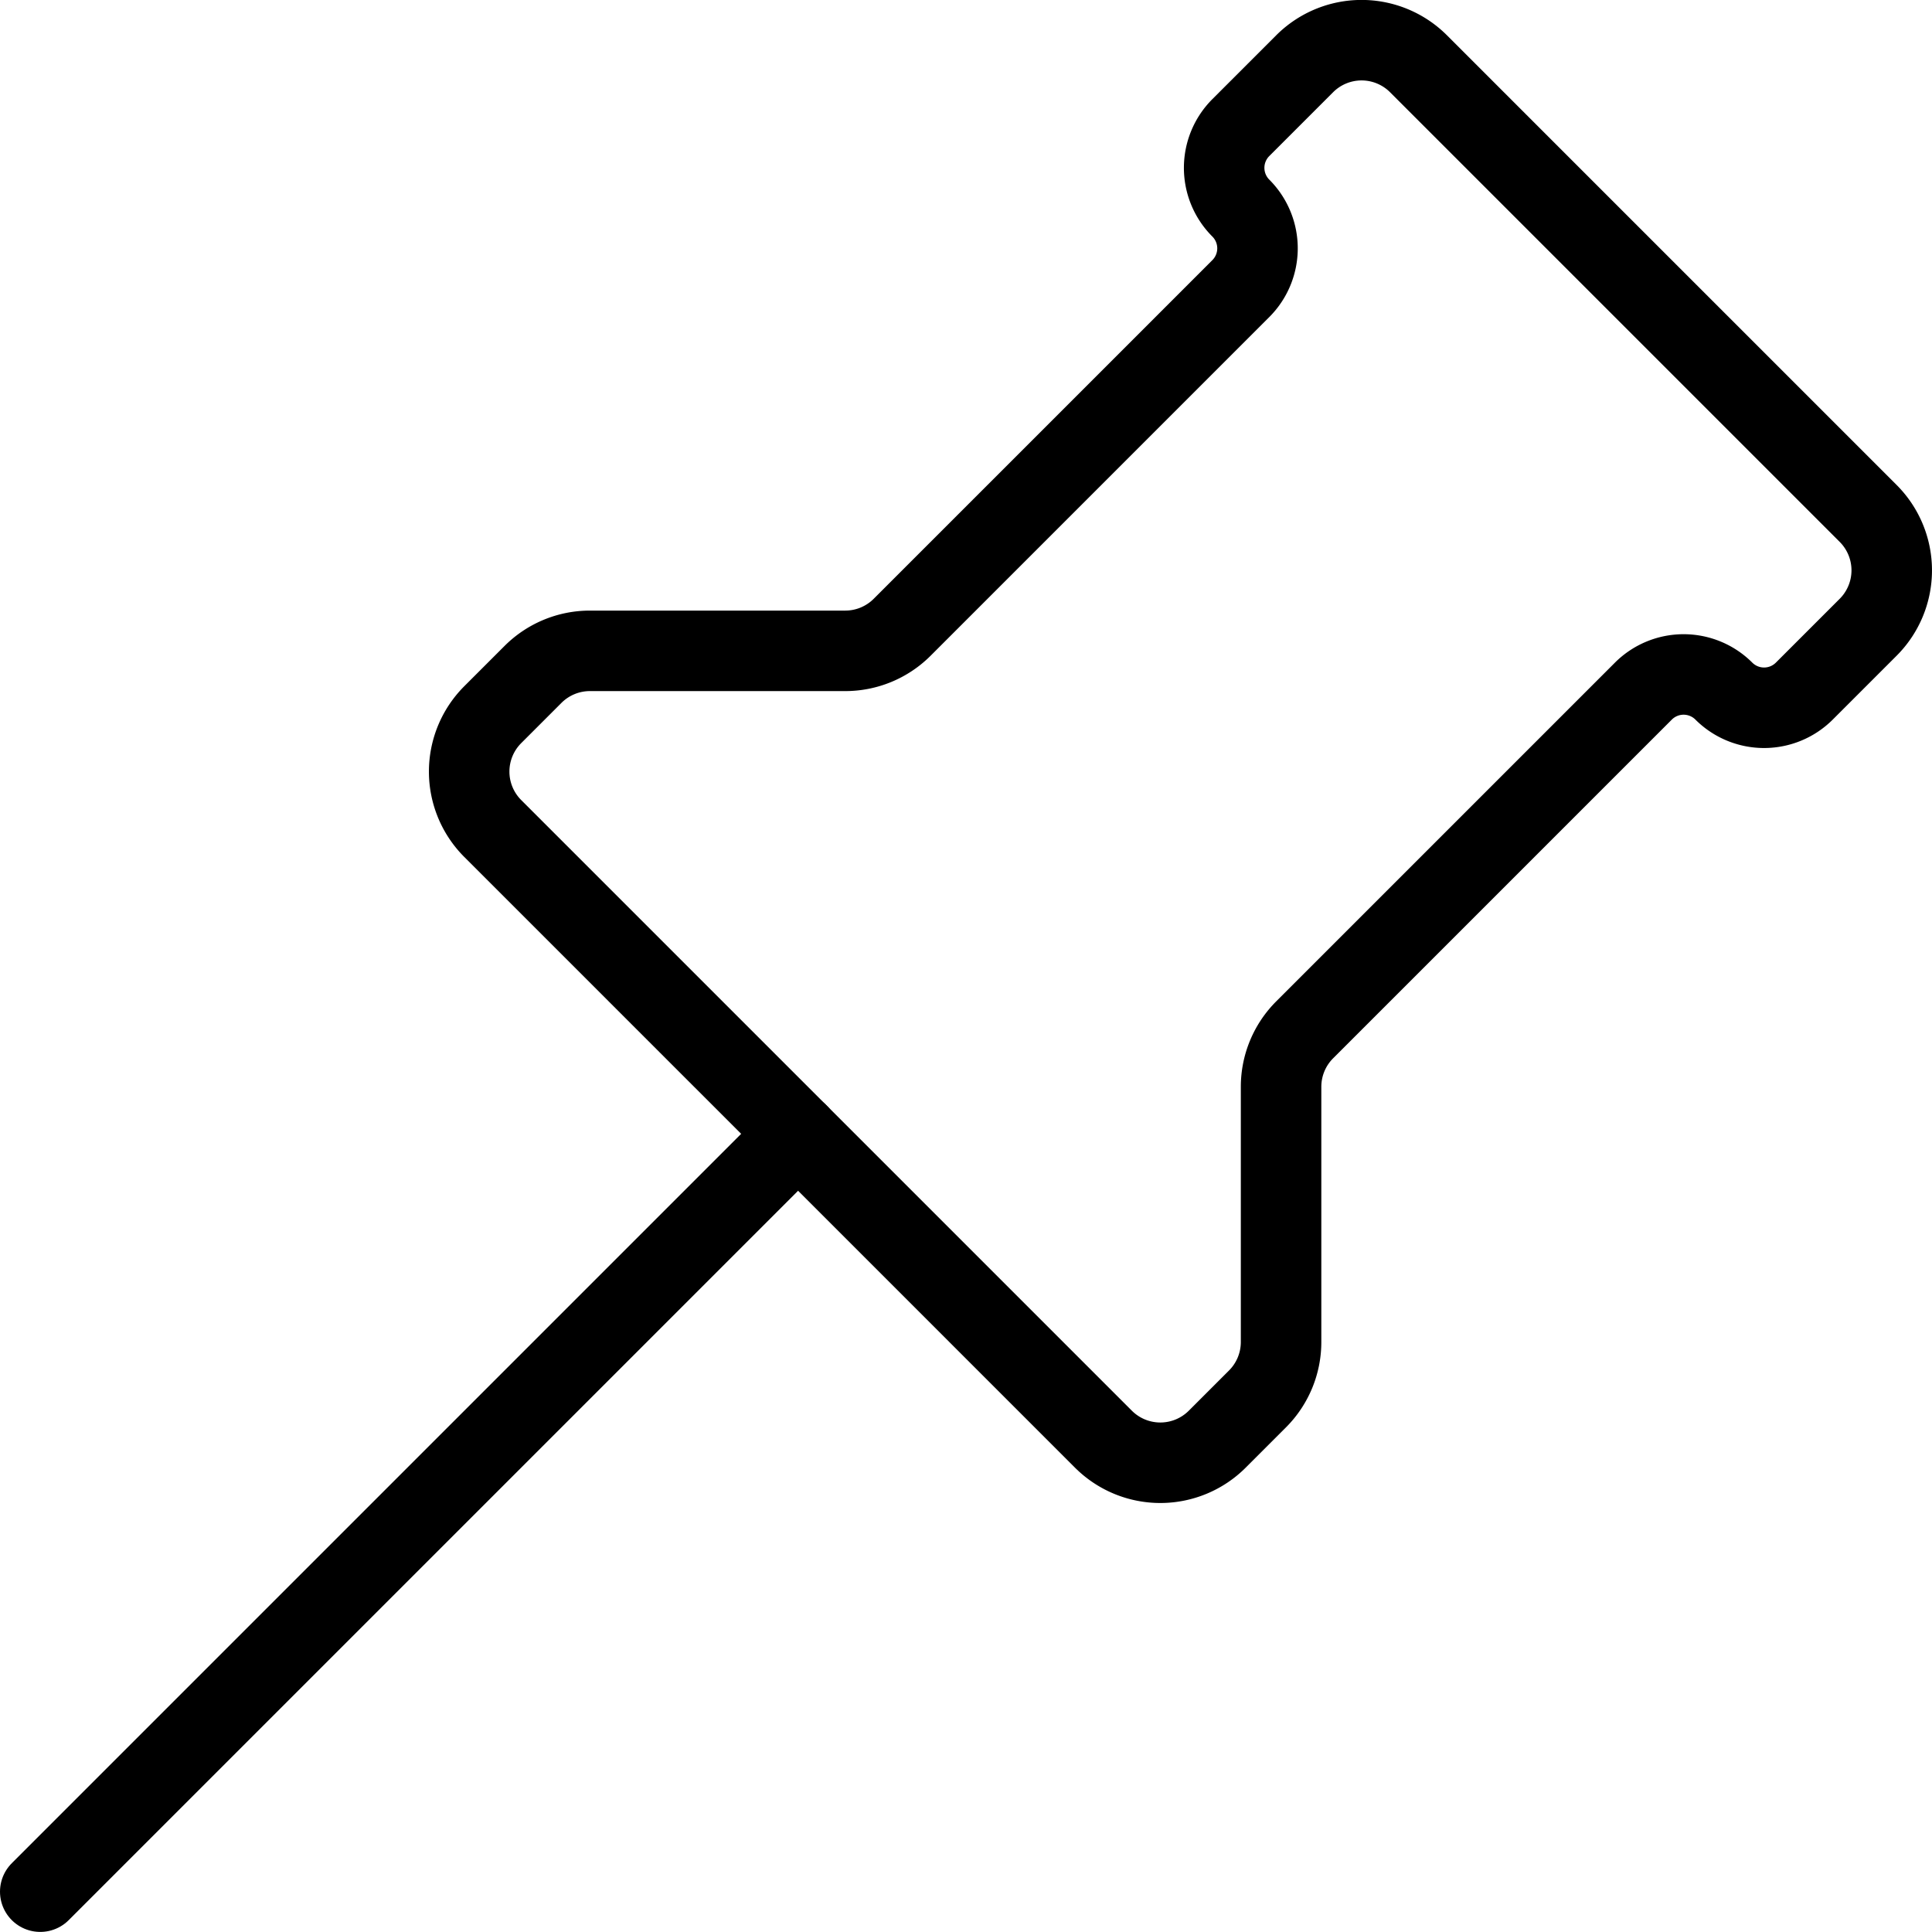
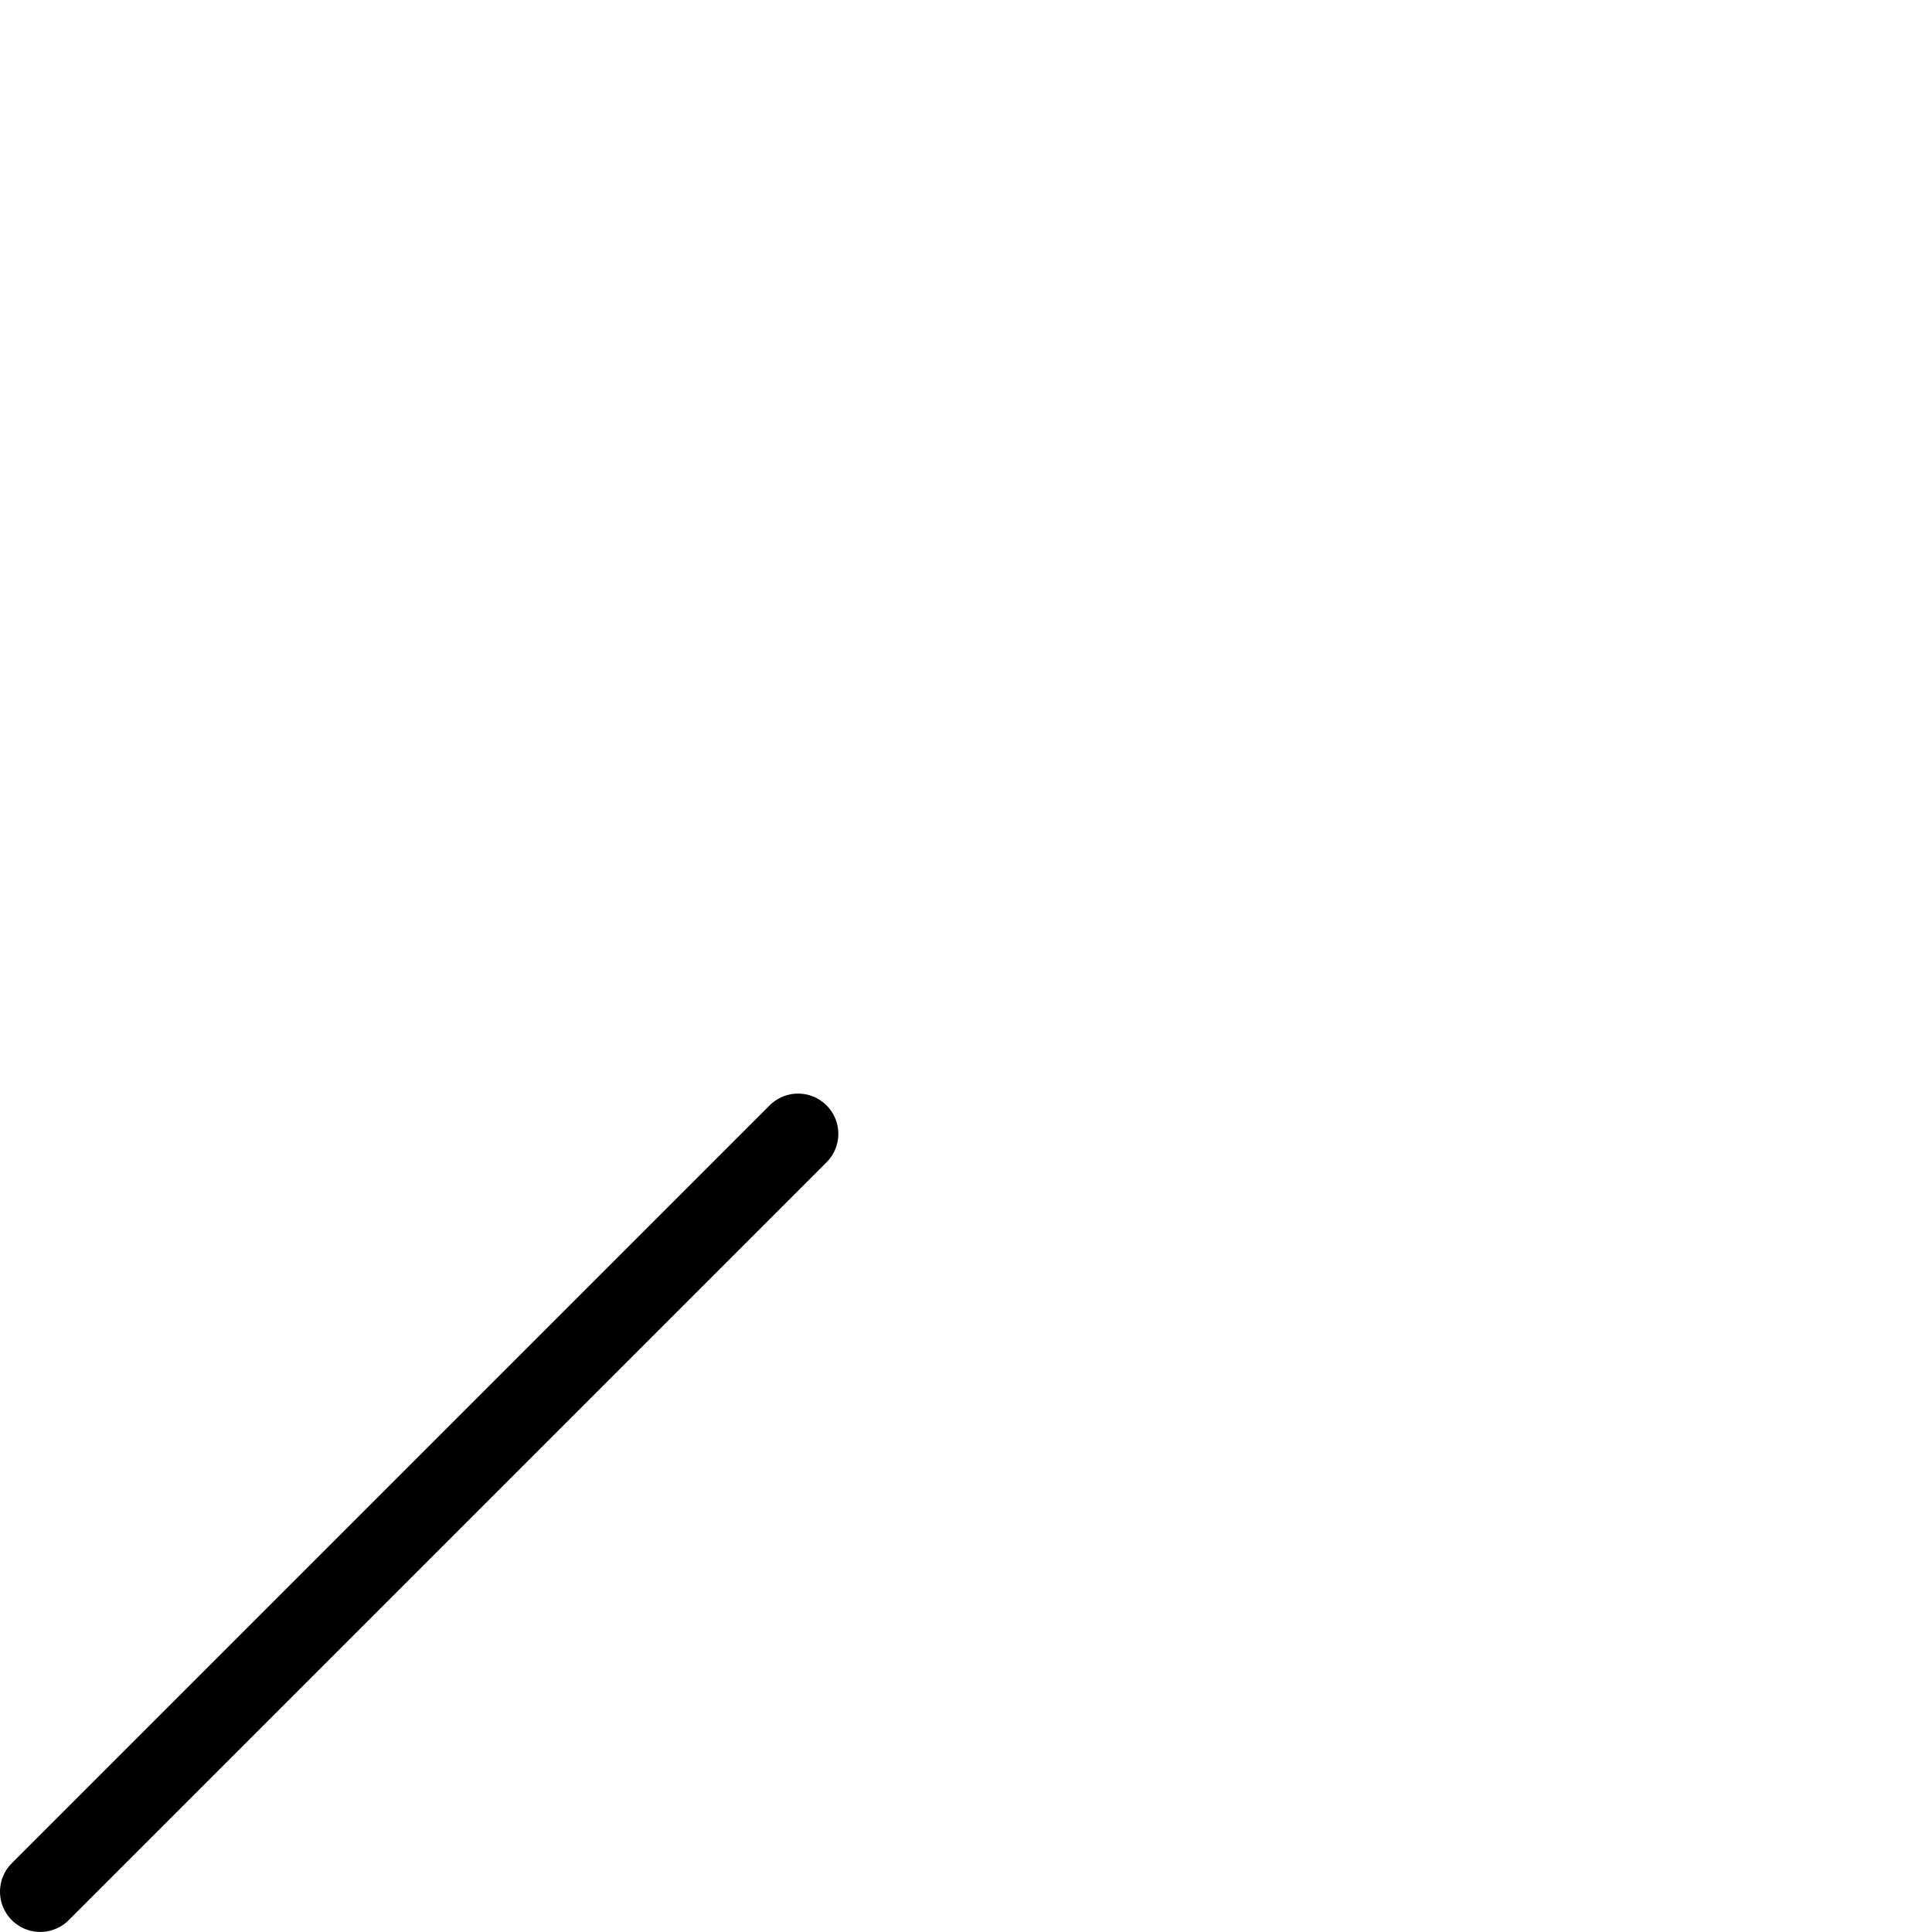
<svg xmlns="http://www.w3.org/2000/svg" version="1.1" viewBox="0 0 24 24" width="24" height="24">
  <g transform="matrix(1,0,0,1,0,0)">
    <path d="M9.914 14.085L0.5 23.499" fill="none" stroke="#000000" stroke-linecap="round" stroke-linejoin="round" />
-     <path d="M21.414,8.585a.707.707,0,0,0,1,0l.793-.793a1,1,0,0,0,0-1.414L17.621.792a1,1,0,0,0-1.414,0l-.793.793a.707.707,0,0,0,0,1,.707.707,0,0,1,0,1L11.207,7.792a1,1,0,0,1-.707.293H7.328a1,1,0,0,0-.707.293l-.5.5a1,1,0,0,0,0,1.414l7.586,7.586a1,1,0,0,0,1.414,0l.5-.5a1,1,0,0,0,.293-.707V13.5a1,1,0,0,1,.293-.707l4.207-4.207A.707.707,0,0,1,21.414,8.585Z" fill="none" stroke="#000000" stroke-linecap="round" stroke-linejoin="round" />
  </g>
</svg>